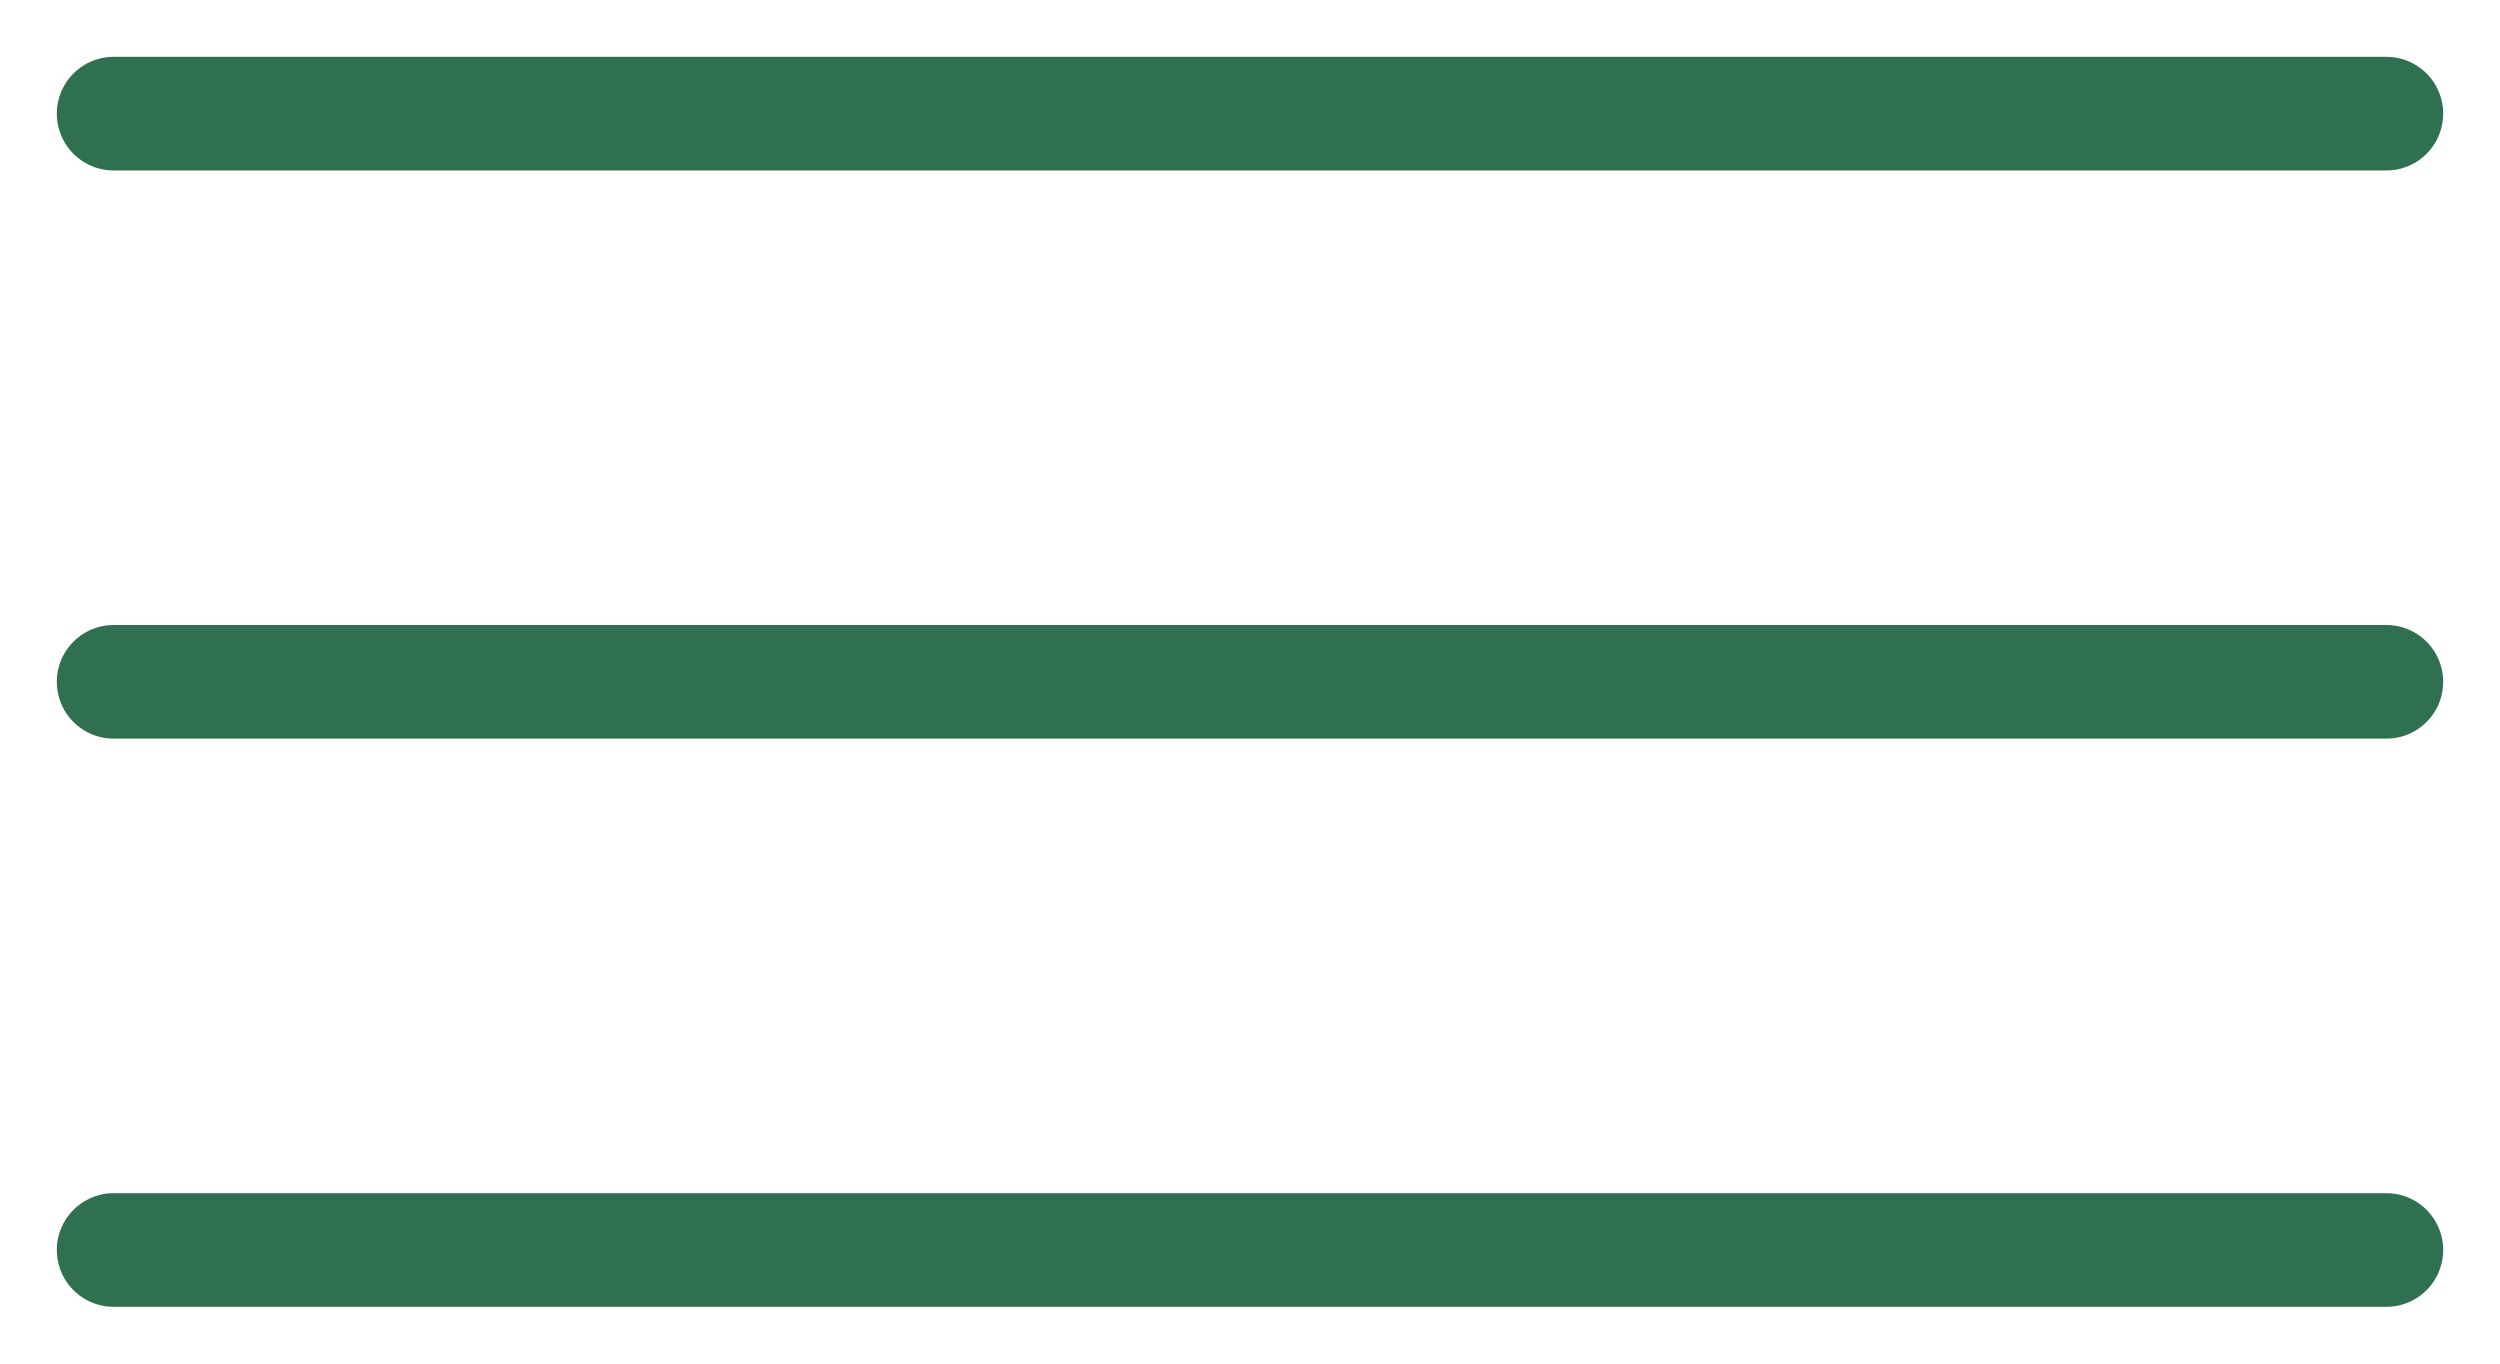
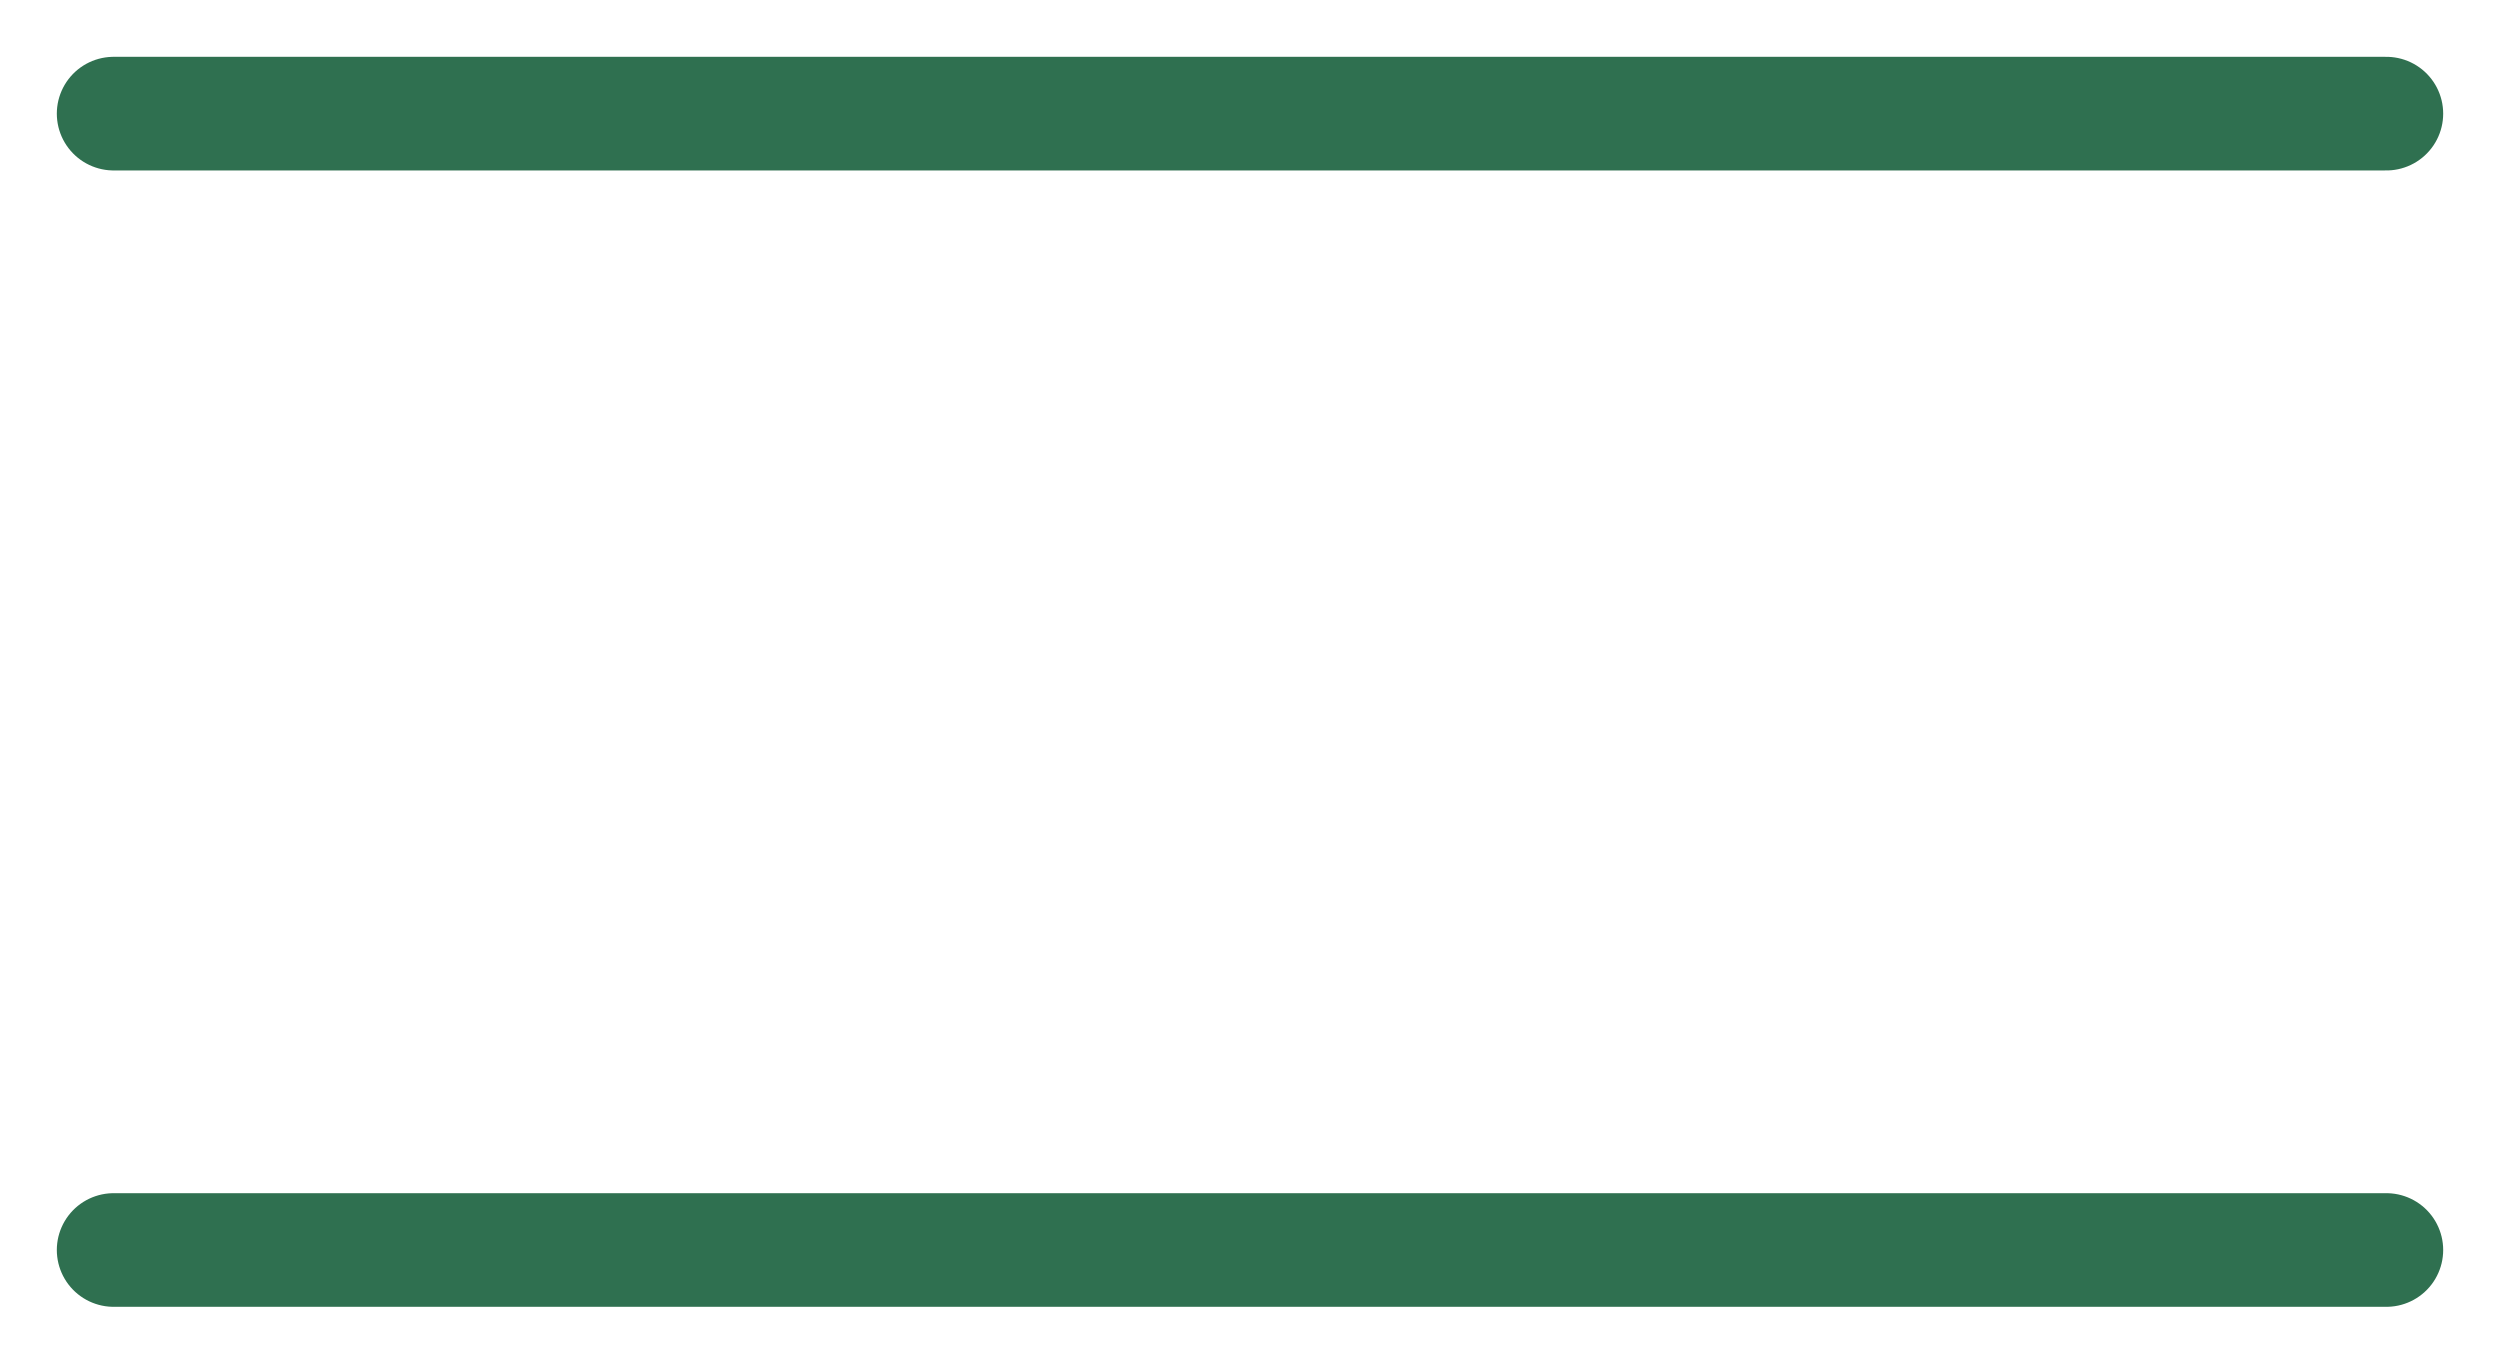
<svg xmlns="http://www.w3.org/2000/svg" width="22" height="12" viewBox="0 0 22 12" fill="none">
-   <path d="M1 1H21M1 6H21M1 11H21" stroke="#2F7050" stroke-linecap="round" />
+   <path d="M1 1H21M1 6M1 11H21" stroke="#2F7050" stroke-linecap="round" />
</svg>